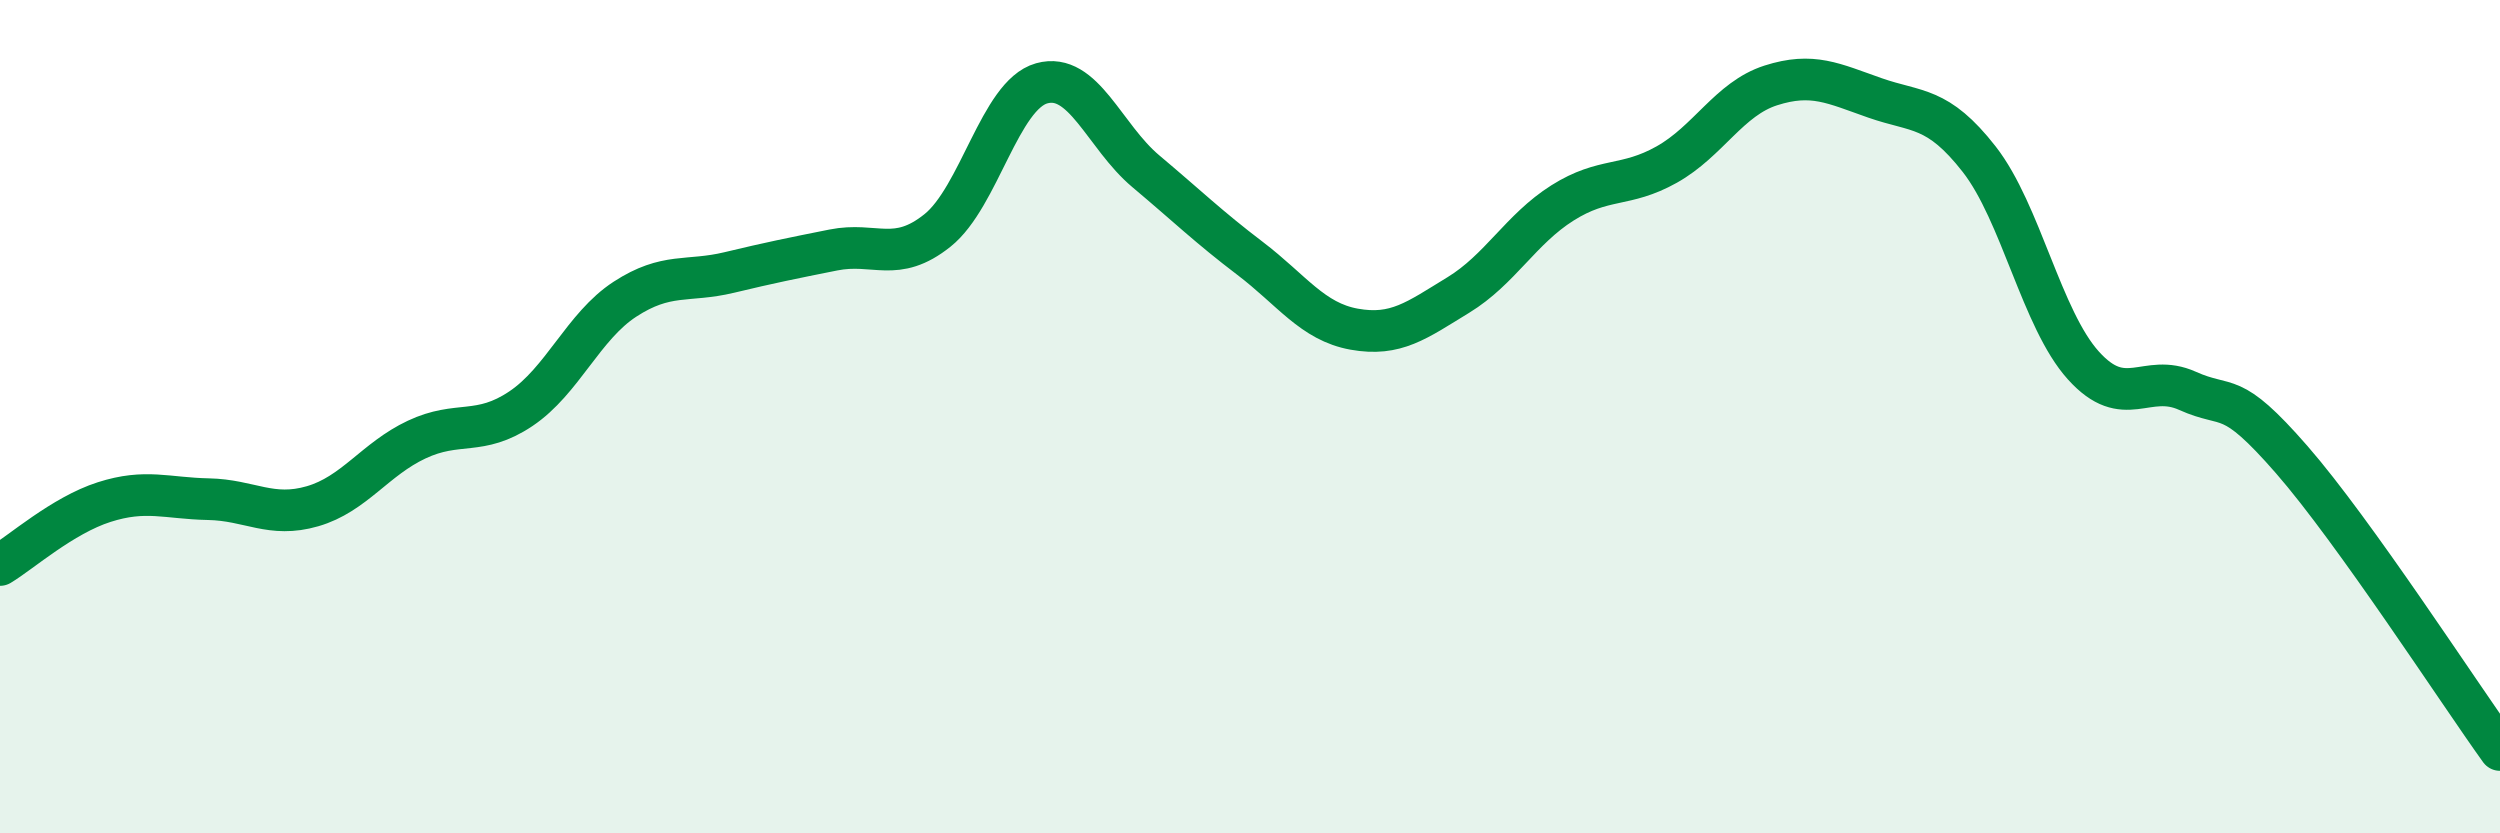
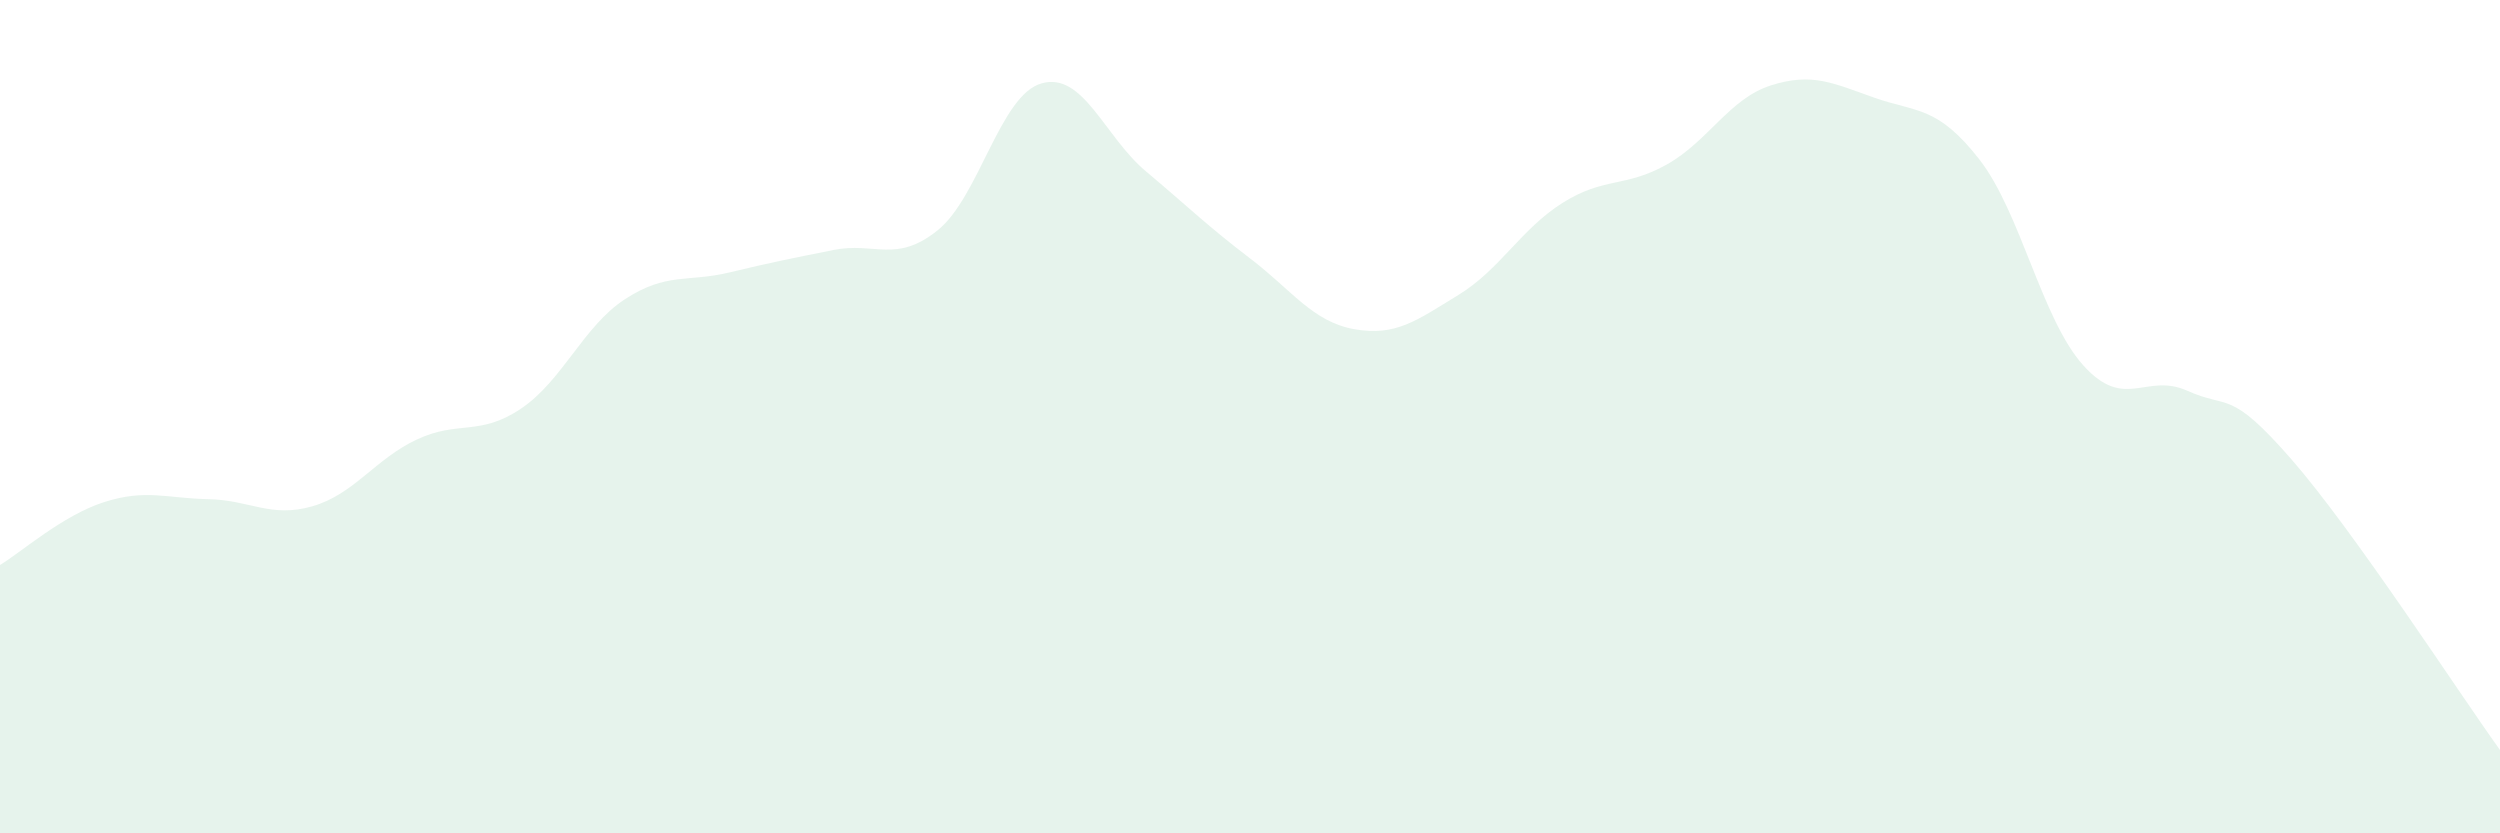
<svg xmlns="http://www.w3.org/2000/svg" width="60" height="20" viewBox="0 0 60 20">
  <path d="M 0,13.56 C 0.5,13.26 1.5,12.37 2.5,12.05 C 3.5,11.73 4,11.96 5,11.98 C 6,12 6.5,12.44 7.5,12.15 C 8.5,11.86 9,11.02 10,10.55 C 11,10.08 11.5,10.48 12.5,9.81 C 13.5,9.14 14,7.83 15,7.18 C 16,6.53 16.5,6.78 17.5,6.54 C 18.5,6.3 19,6.2 20,6 C 21,5.8 21.5,6.33 22.5,5.53 C 23.5,4.73 24,2.28 25,2 C 26,1.72 26.5,3.27 27.5,4.11 C 28.5,4.95 29,5.44 30,6.2 C 31,6.96 31.5,7.72 32.5,7.9 C 33.5,8.08 34,7.69 35,7.08 C 36,6.47 36.5,5.5 37.5,4.87 C 38.5,4.24 39,4.51 40,3.95 C 41,3.39 41.5,2.37 42.5,2.05 C 43.5,1.73 44,2 45,2.35 C 46,2.7 46.5,2.54 47.5,3.82 C 48.5,5.1 49,7.66 50,8.77 C 51,9.88 51.5,8.93 52.5,9.38 C 53.5,9.83 53.5,9.31 55,11.03 C 56.5,12.75 59,16.61 60,18L60 20L0 20Z" fill="#008740" opacity="0.1" stroke-linecap="round" stroke-linejoin="round" />
-   <path d="M 0,13.56 C 0.5,13.26 1.5,12.37 2.5,12.05 C 3.5,11.73 4,11.96 5,11.98 C 6,12 6.5,12.44 7.5,12.15 C 8.5,11.86 9,11.02 10,10.55 C 11,10.08 11.5,10.48 12.5,9.81 C 13.5,9.14 14,7.83 15,7.18 C 16,6.53 16.5,6.78 17.5,6.54 C 18.5,6.3 19,6.2 20,6 C 21,5.8 21.5,6.33 22.5,5.53 C 23.5,4.73 24,2.28 25,2 C 26,1.72 26.5,3.27 27.5,4.11 C 28.5,4.95 29,5.44 30,6.2 C 31,6.96 31.5,7.72 32.5,7.9 C 33.5,8.08 34,7.69 35,7.08 C 36,6.47 36.5,5.5 37.5,4.87 C 38.5,4.24 39,4.51 40,3.95 C 41,3.39 41.5,2.37 42.5,2.05 C 43.5,1.73 44,2 45,2.35 C 46,2.7 46.5,2.54 47.5,3.82 C 48.5,5.1 49,7.66 50,8.77 C 51,9.88 51.5,8.93 52.5,9.38 C 53.5,9.83 53.5,9.31 55,11.03 C 56.5,12.75 59,16.61 60,18" stroke="#008740" stroke-width="1" fill="none" stroke-linecap="round" stroke-linejoin="round" />
</svg>